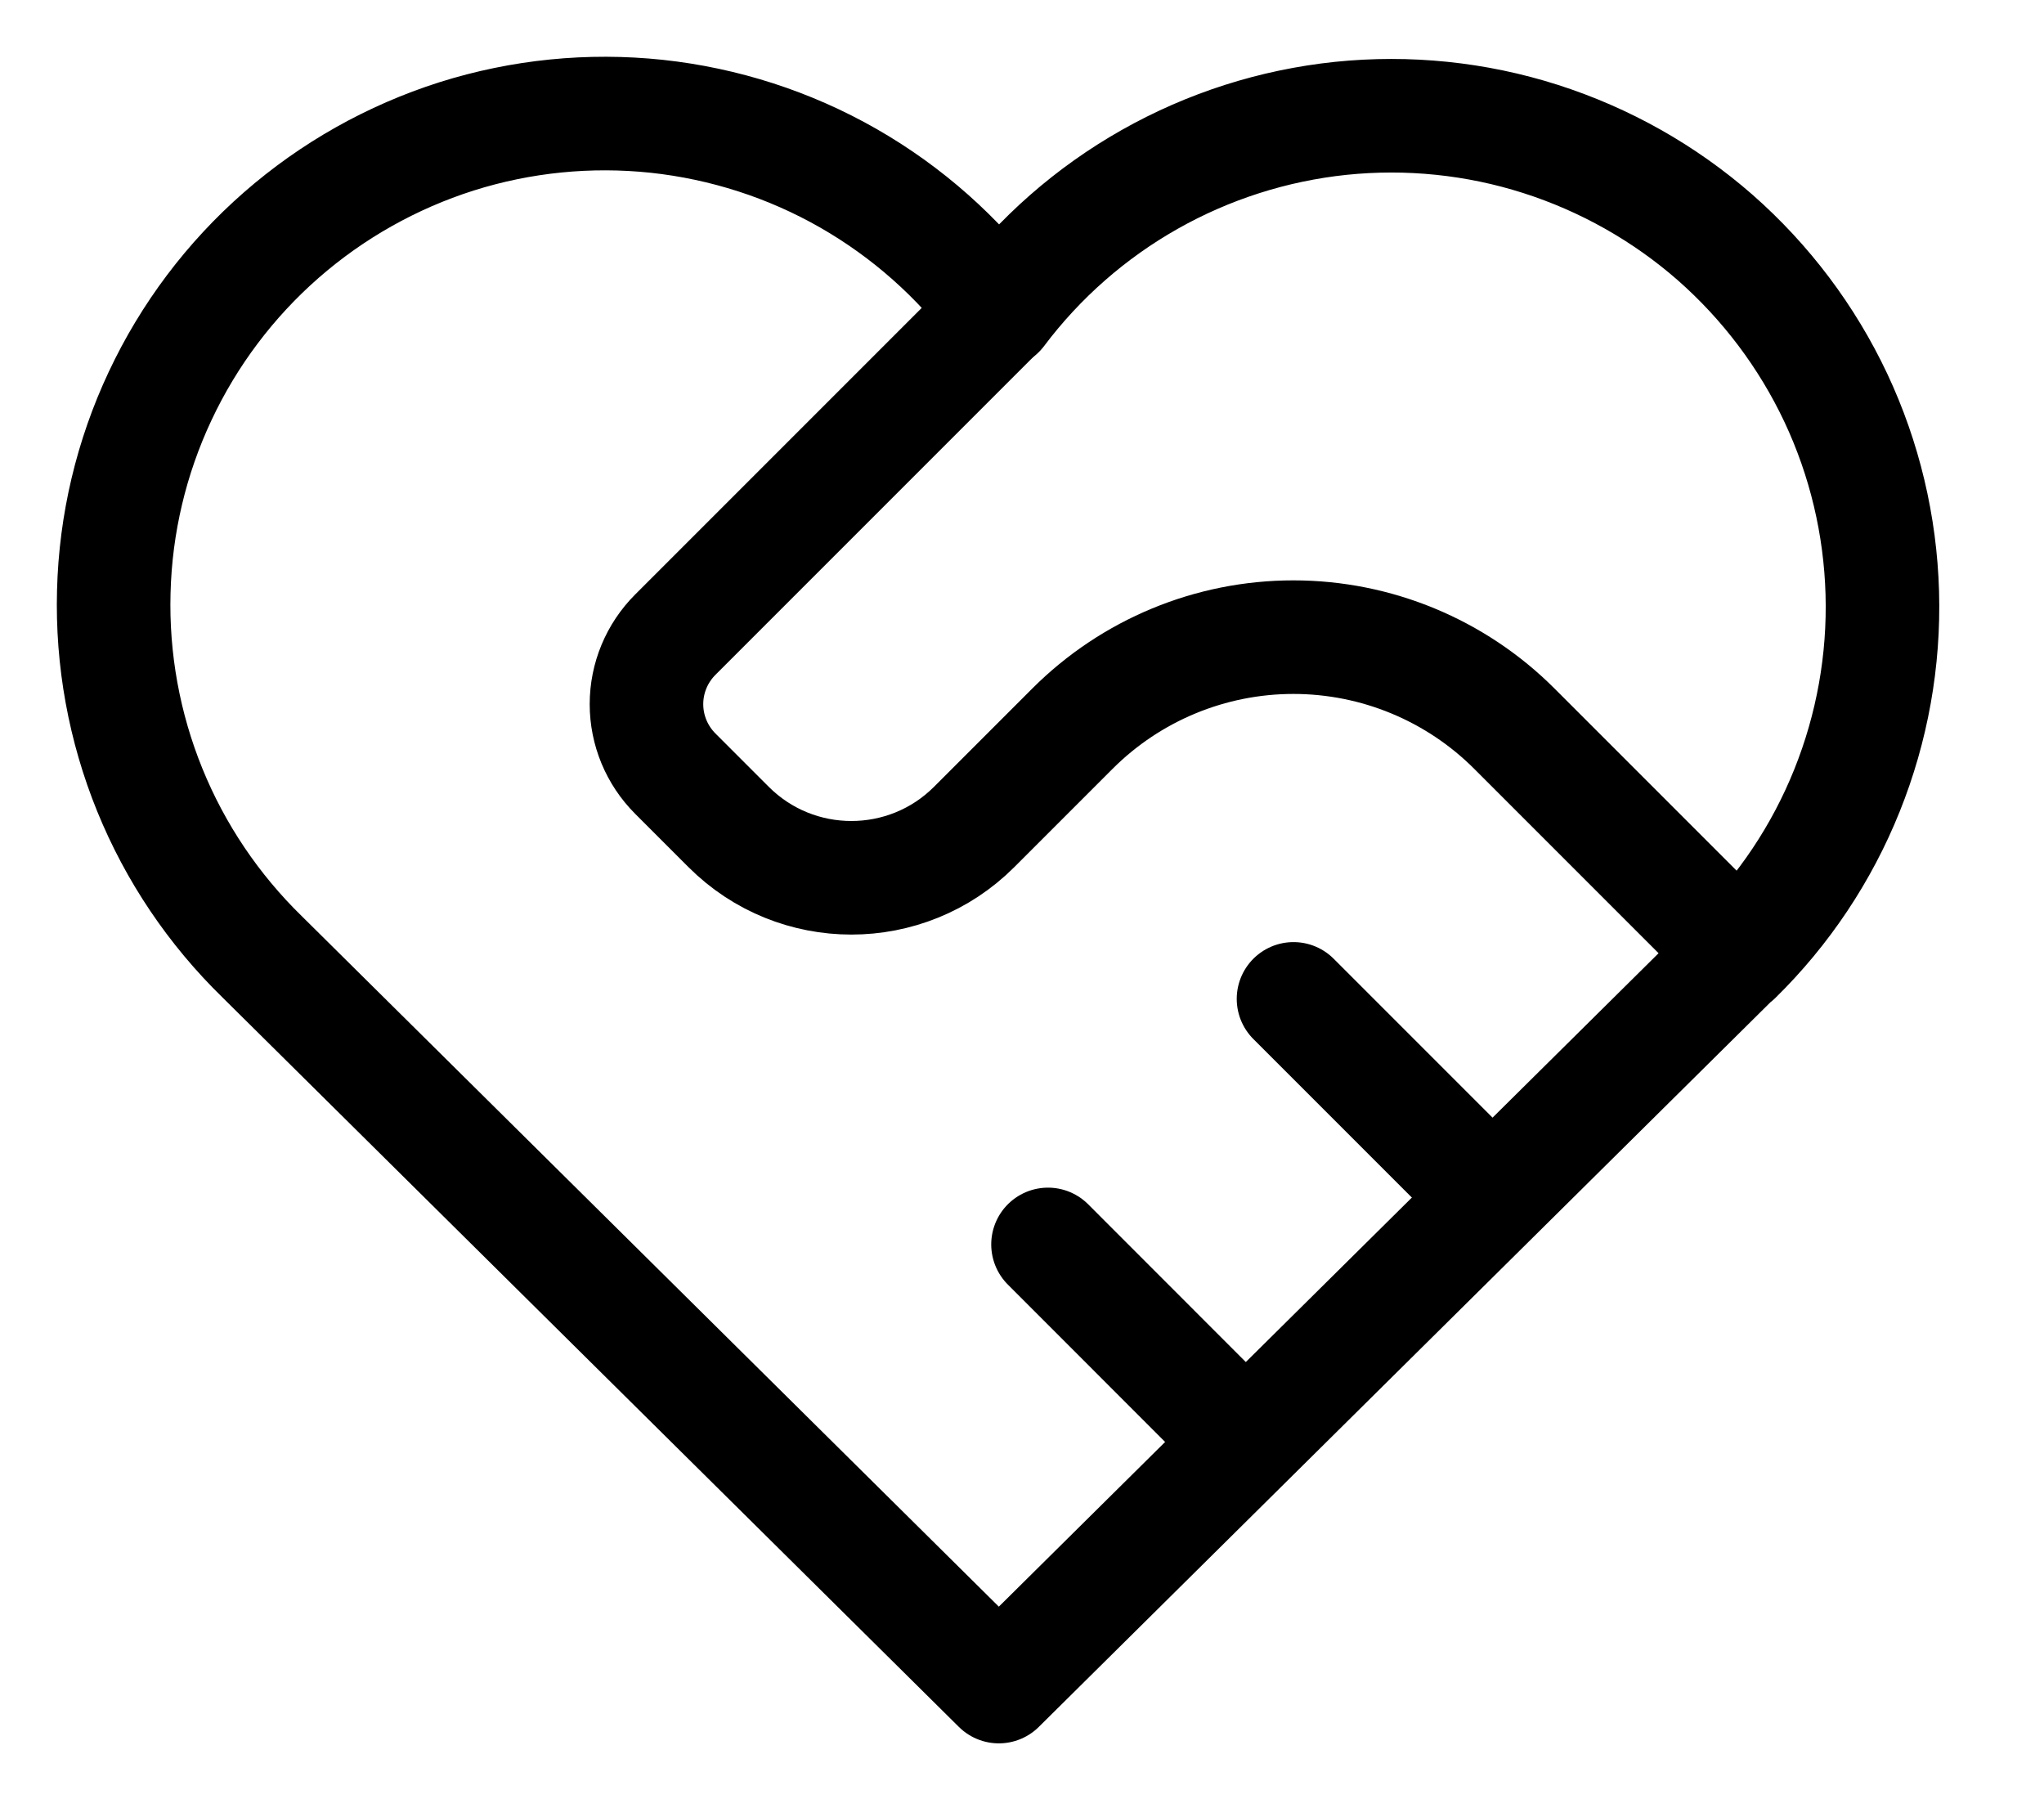
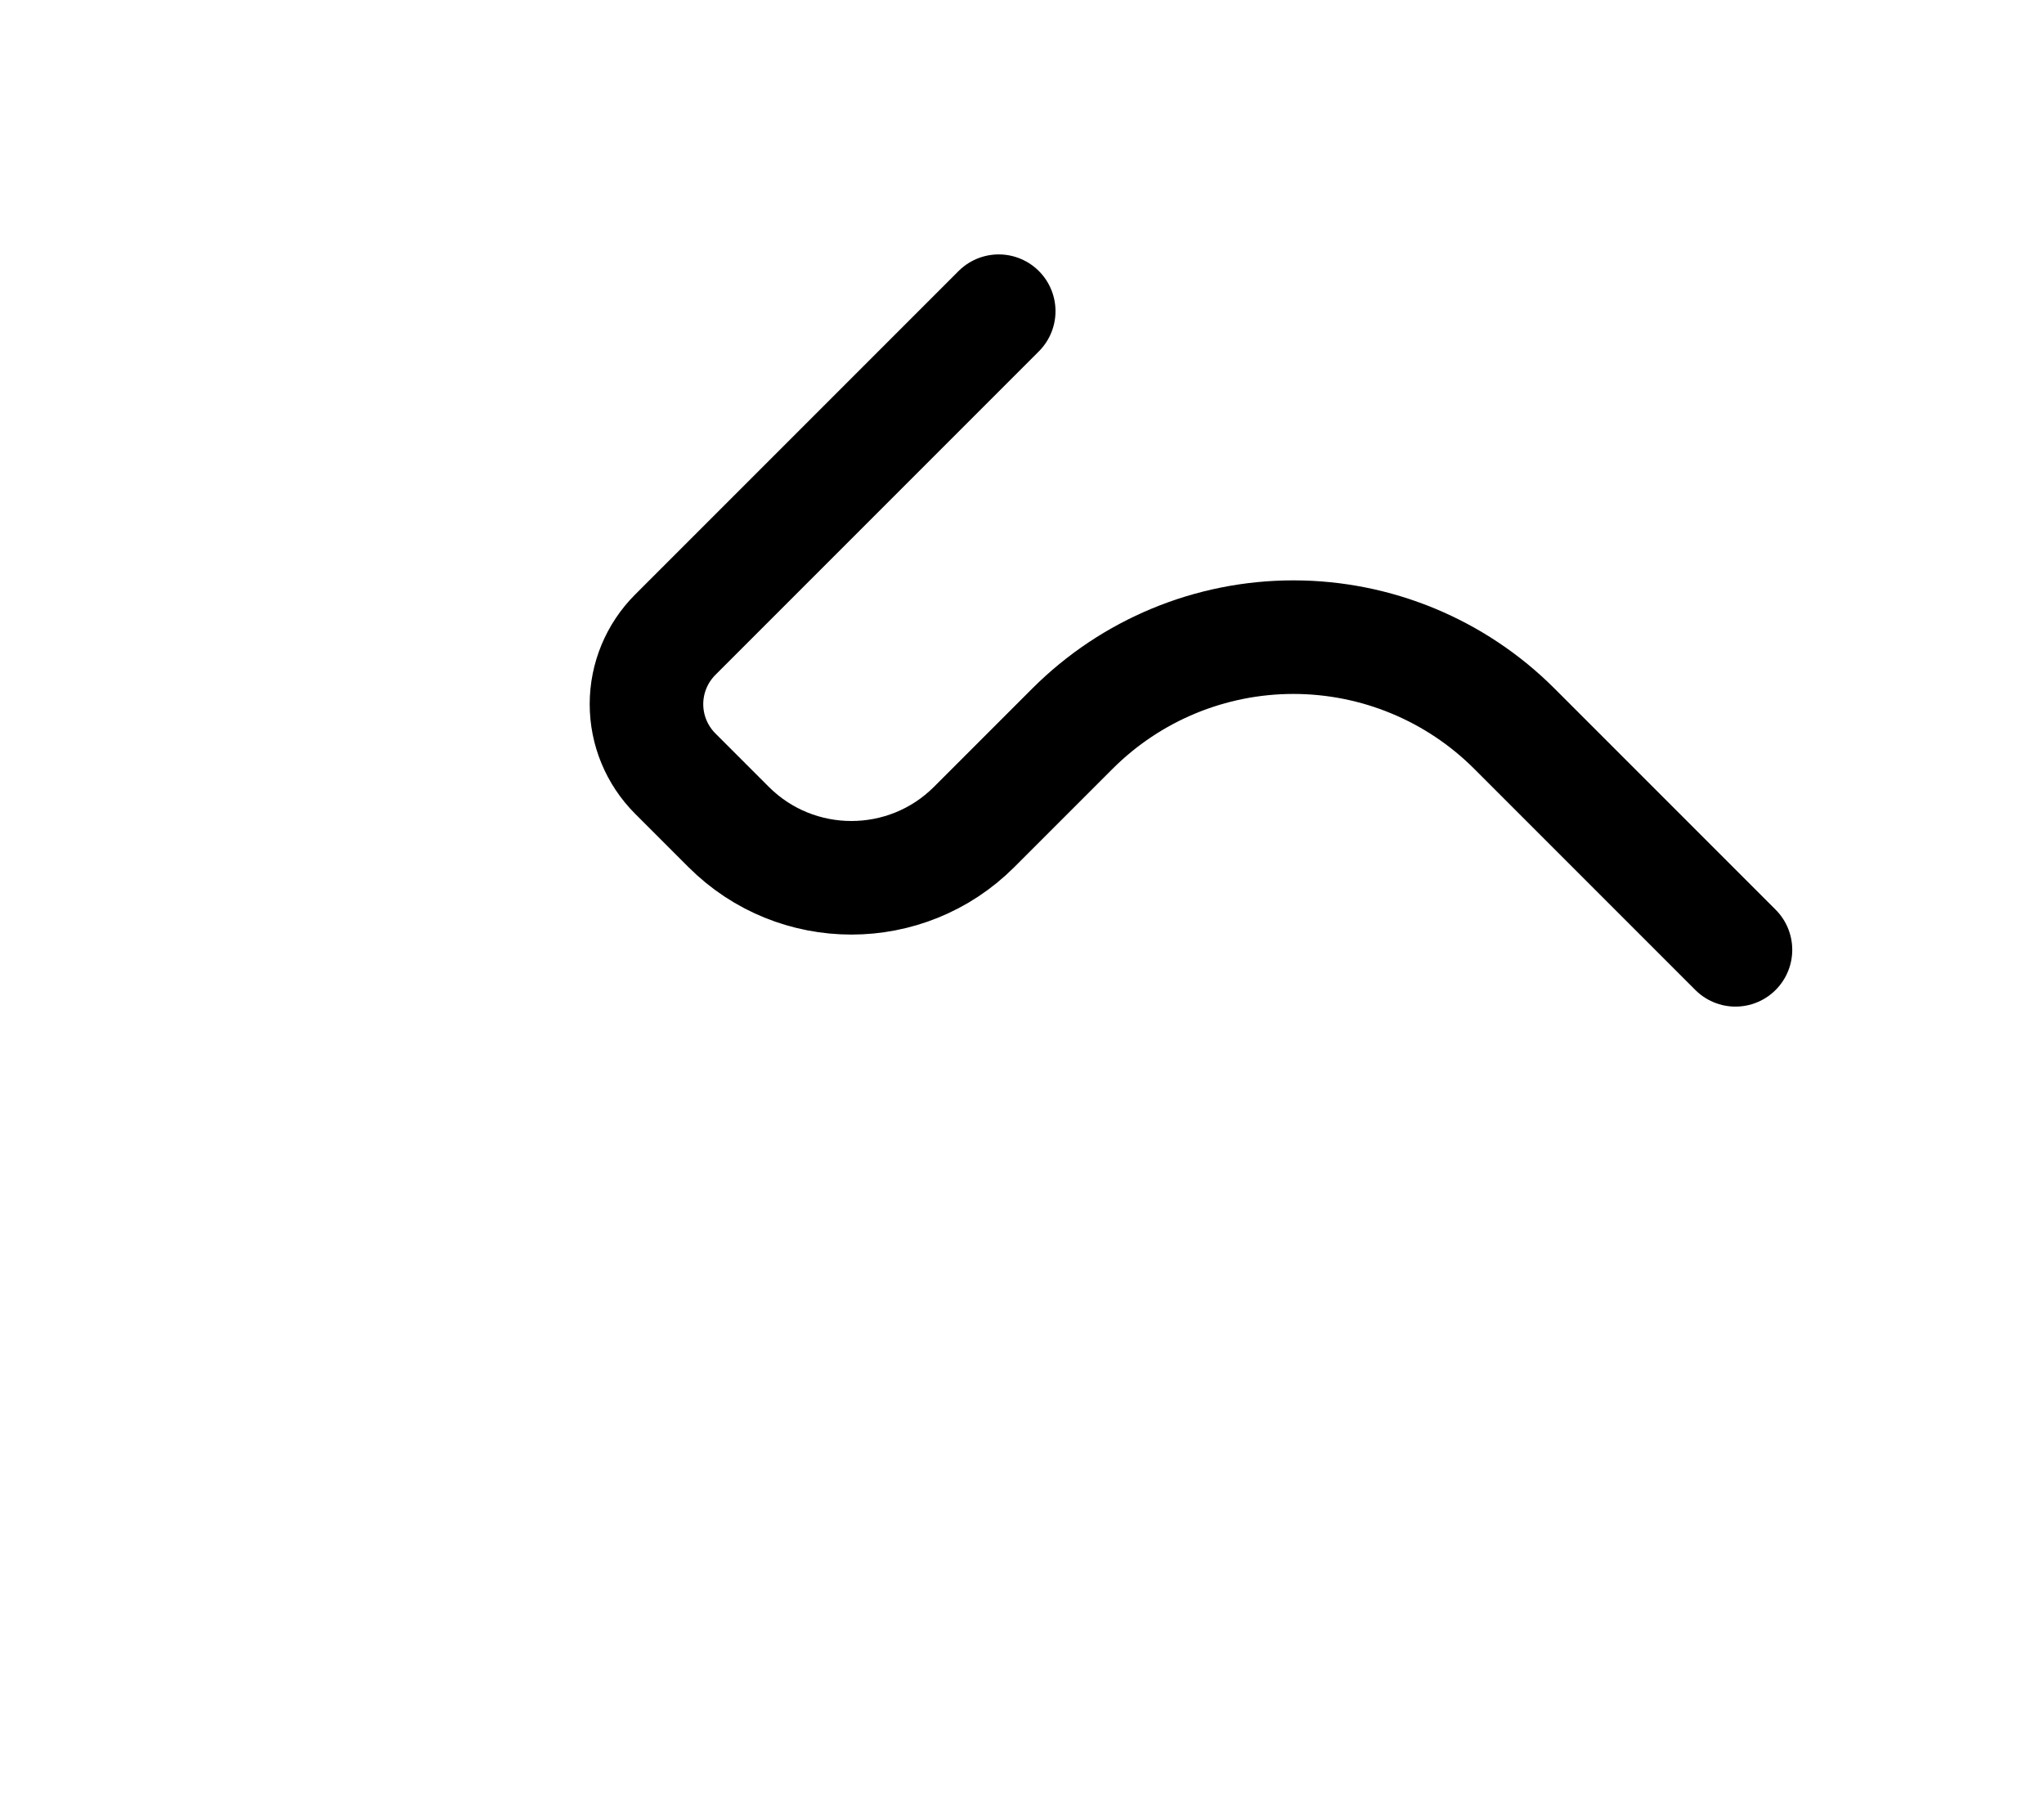
<svg xmlns="http://www.w3.org/2000/svg" width="18" height="16" viewBox="0 0 18 16" fill="none">
-   <path d="M15.284 8.425L8.796 14.85L2.309 8.425C1.881 8.008 1.544 7.508 1.319 6.955C1.094 6.402 0.986 5.808 1.002 5.211C1.017 4.614 1.156 4.027 1.41 3.487C1.664 2.946 2.027 2.464 2.476 2.071C2.925 1.678 3.451 1.382 4.02 1.201C4.59 1.021 5.19 0.961 5.784 1.024C6.378 1.088 6.952 1.273 7.47 1.569C7.989 1.866 8.44 2.266 8.796 2.745C9.154 2.269 9.606 1.873 10.124 1.58C10.642 1.287 11.215 1.104 11.807 1.042C12.399 0.981 12.998 1.042 13.565 1.223C14.132 1.404 14.656 1.699 15.104 2.091C15.551 2.484 15.913 2.964 16.167 3.503C16.42 4.041 16.559 4.626 16.576 5.221C16.593 5.816 16.487 6.408 16.265 6.96C16.043 7.513 15.709 8.013 15.284 8.43" stroke="black" stroke-linecap="round" stroke-linejoin="round" />
  <path d="M8.795 2.74L5.947 5.588C5.784 5.751 5.693 5.971 5.693 6.2C5.693 6.429 5.784 6.649 5.947 6.812L6.416 7.281C7.013 7.878 7.982 7.878 8.579 7.281L9.444 6.416C9.96 5.9 10.66 5.61 11.39 5.61C12.12 5.61 12.82 5.9 13.336 6.416L15.283 8.363" stroke="black" stroke-linecap="round" stroke-linejoin="round" />
-   <path d="M9.229 10.957L10.959 12.688" stroke="black" stroke-linecap="round" stroke-linejoin="round" />
-   <path d="M11.391 8.795L13.121 10.525" stroke="black" stroke-linecap="round" stroke-linejoin="round" />
</svg>